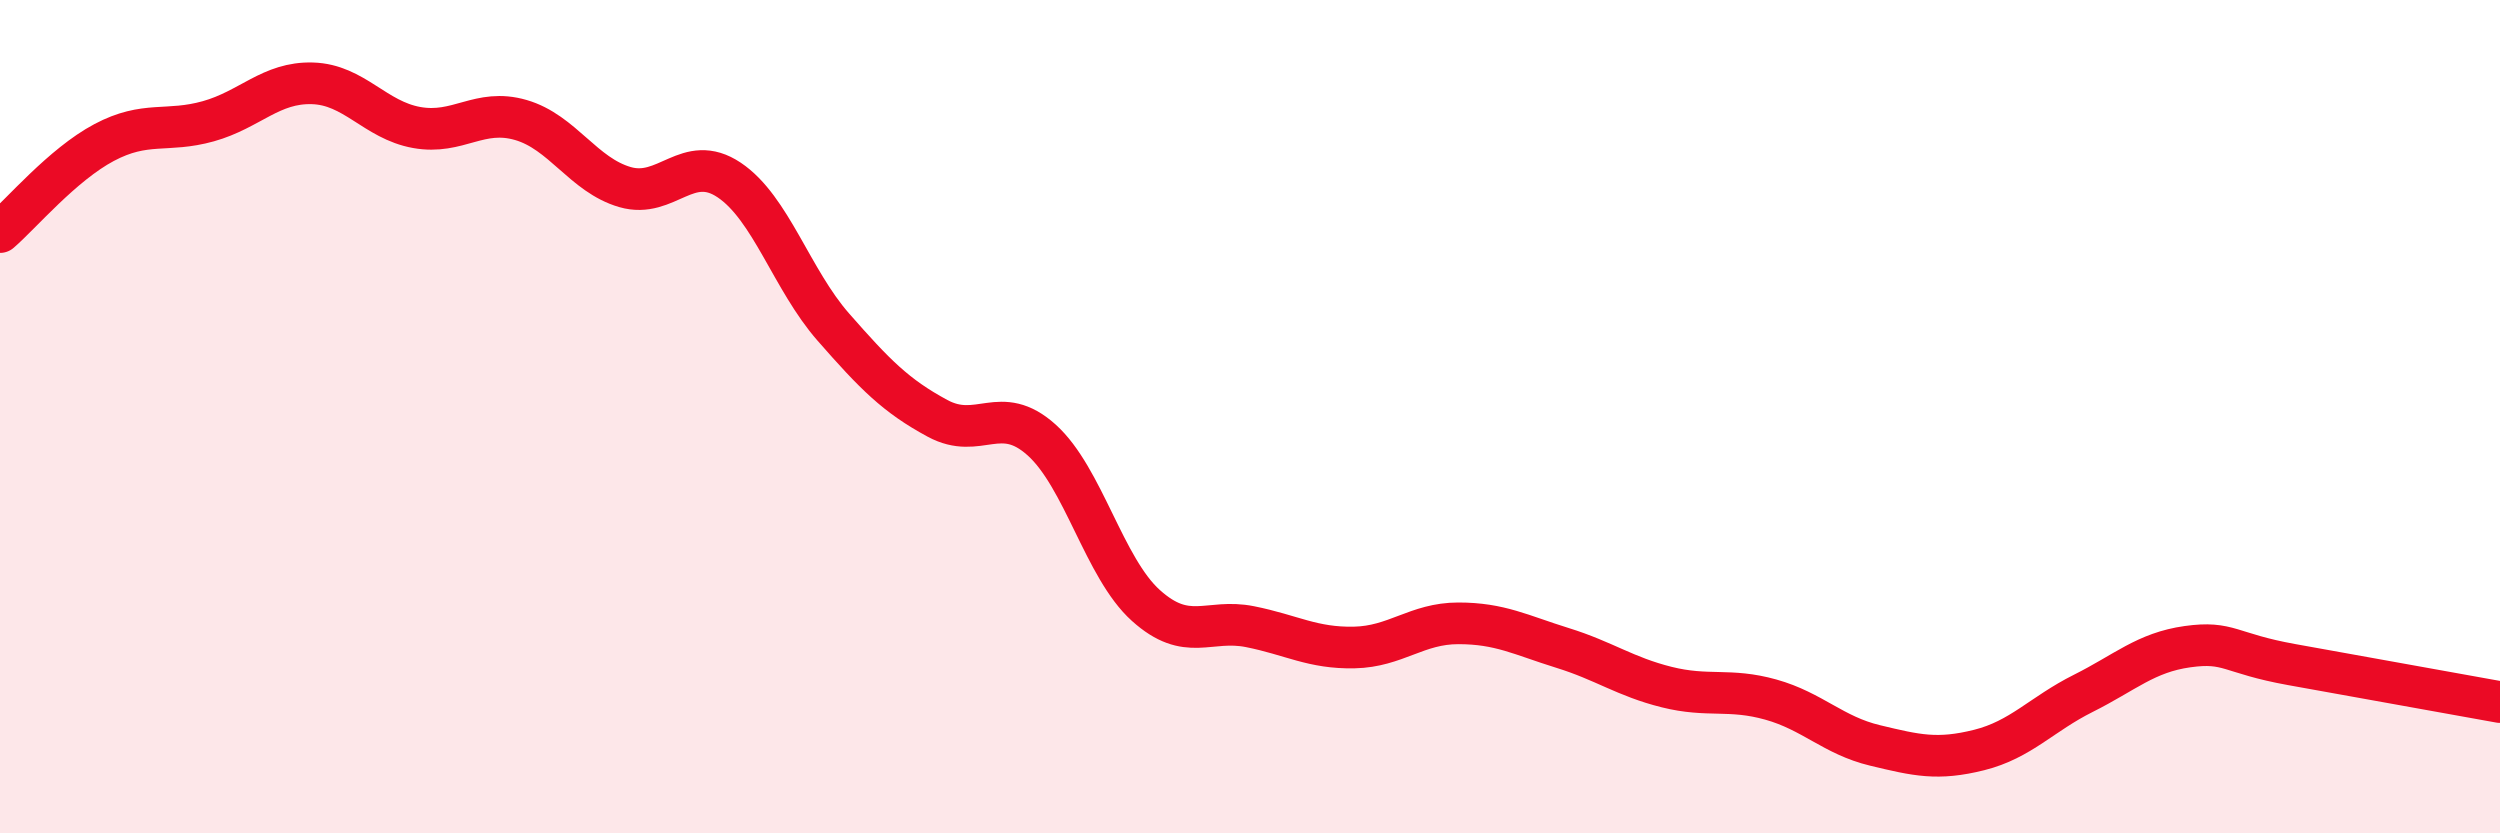
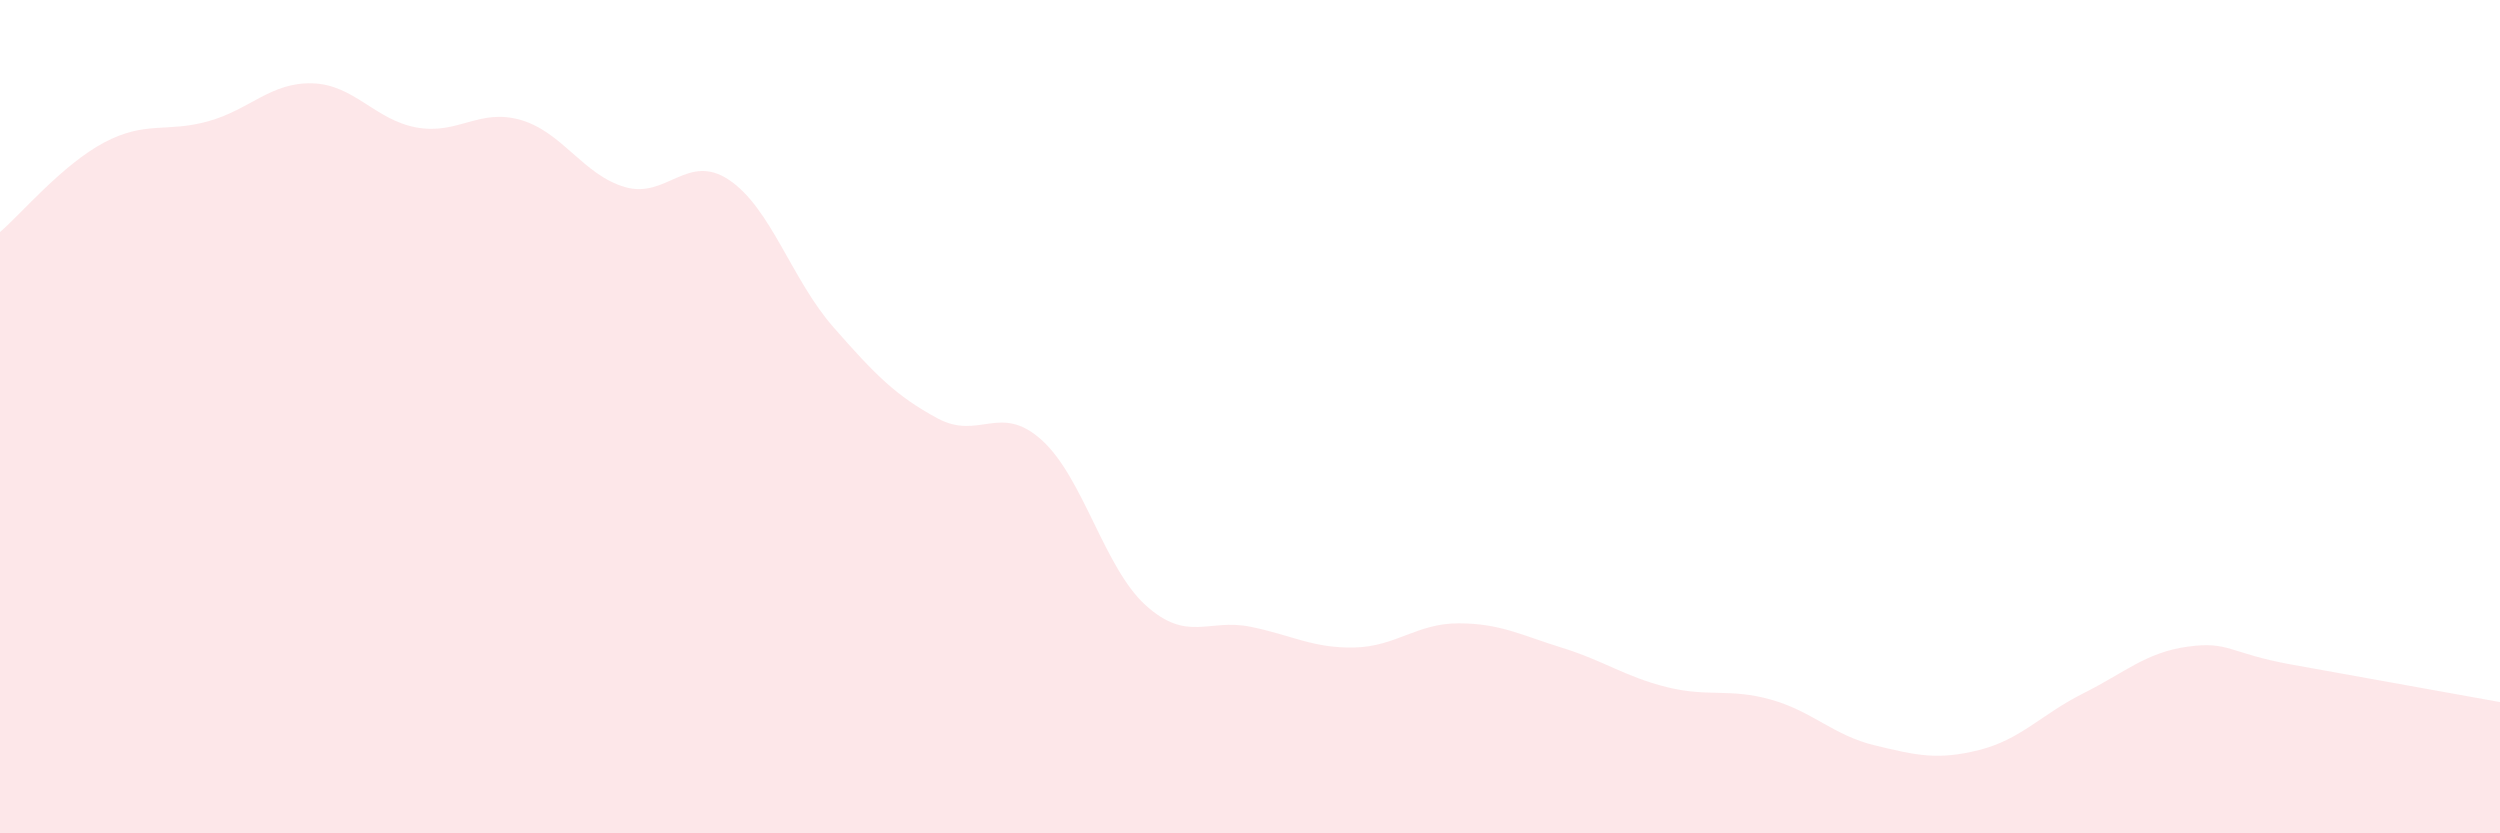
<svg xmlns="http://www.w3.org/2000/svg" width="60" height="20" viewBox="0 0 60 20">
  <path d="M 0,5.57 C 0.5,5.14 1.5,3.95 2.5,3.42 C 3.5,2.89 4,3.19 5,2.91 C 6,2.63 6.5,1.97 7.5,2 C 8.5,2.03 9,2.88 10,3.06 C 11,3.24 11.5,2.59 12.5,2.88 C 13.5,3.17 14,4.2 15,4.49 C 16,4.78 16.5,3.65 17.5,4.32 C 18.5,4.99 19,6.71 20,7.85 C 21,8.99 21.5,9.5 22.5,10.04 C 23.5,10.58 24,9.66 25,10.56 C 26,11.46 26.5,13.63 27.5,14.53 C 28.5,15.43 29,14.84 30,15.04 C 31,15.24 31.5,15.56 32.5,15.54 C 33.5,15.52 34,14.96 35,14.96 C 36,14.96 36.5,15.24 37.5,15.55 C 38.5,15.86 39,16.24 40,16.49 C 41,16.74 41.5,16.51 42.5,16.79 C 43.5,17.07 44,17.65 45,17.89 C 46,18.13 46.5,18.25 47.5,18 C 48.5,17.75 49,17.14 50,16.64 C 51,16.14 51.5,15.66 52.5,15.52 C 53.5,15.38 53.5,15.68 55,15.95 C 56.5,16.22 59,16.67 60,16.85L60 20L0 20Z" fill="#EB0A25" opacity="0.1" stroke-linecap="round" stroke-linejoin="round" />
-   <path d="M 0,5.57 C 0.5,5.14 1.5,3.95 2.5,3.42 C 3.5,2.89 4,3.19 5,2.91 C 6,2.63 6.5,1.97 7.5,2 C 8.5,2.03 9,2.88 10,3.06 C 11,3.24 11.5,2.59 12.5,2.88 C 13.5,3.17 14,4.2 15,4.49 C 16,4.78 16.5,3.65 17.5,4.32 C 18.5,4.99 19,6.71 20,7.85 C 21,8.99 21.5,9.5 22.5,10.04 C 23.5,10.58 24,9.66 25,10.56 C 26,11.46 26.5,13.63 27.5,14.53 C 28.5,15.43 29,14.84 30,15.04 C 31,15.24 31.5,15.56 32.5,15.54 C 33.5,15.52 34,14.96 35,14.96 C 36,14.96 36.5,15.24 37.5,15.55 C 38.5,15.86 39,16.24 40,16.49 C 41,16.74 41.5,16.51 42.5,16.79 C 43.5,17.07 44,17.65 45,17.89 C 46,18.13 46.5,18.25 47.5,18 C 48.5,17.75 49,17.14 50,16.64 C 51,16.14 51.5,15.66 52.5,15.52 C 53.5,15.38 53.5,15.68 55,15.95 C 56.5,16.22 59,16.67 60,16.85" stroke="#EB0A25" stroke-width="1" fill="none" stroke-linecap="round" stroke-linejoin="round" />
</svg>